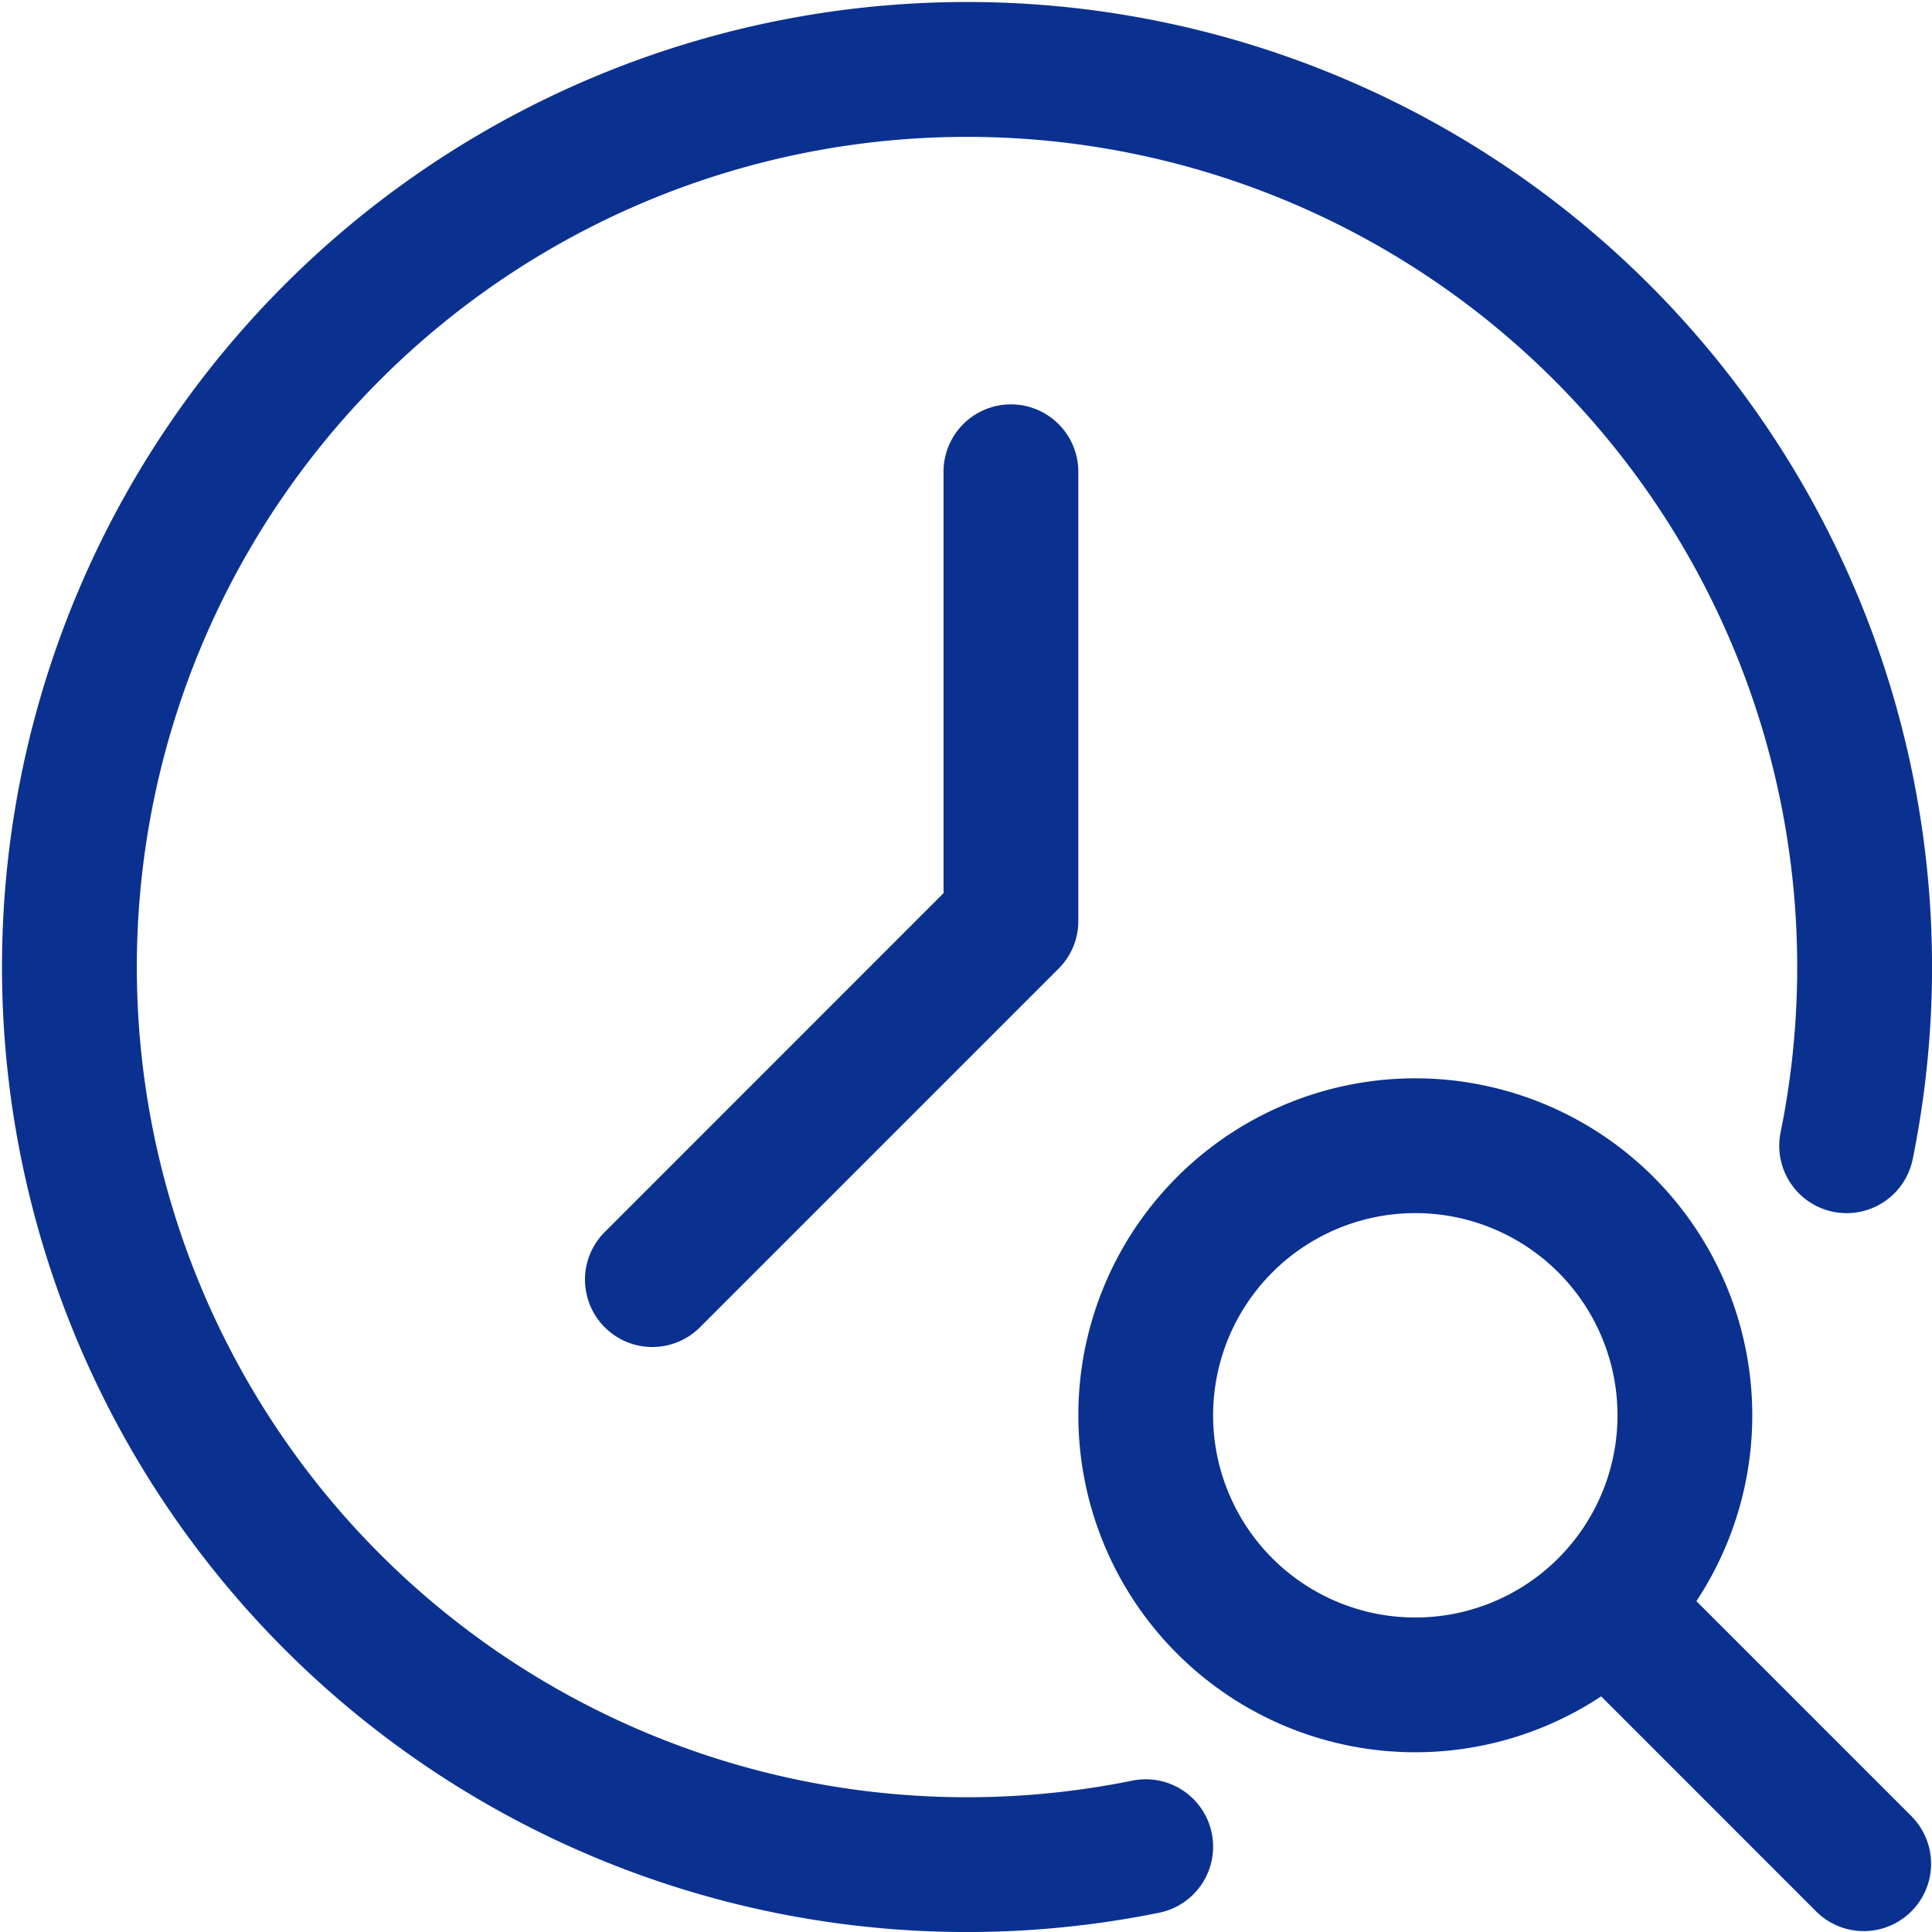
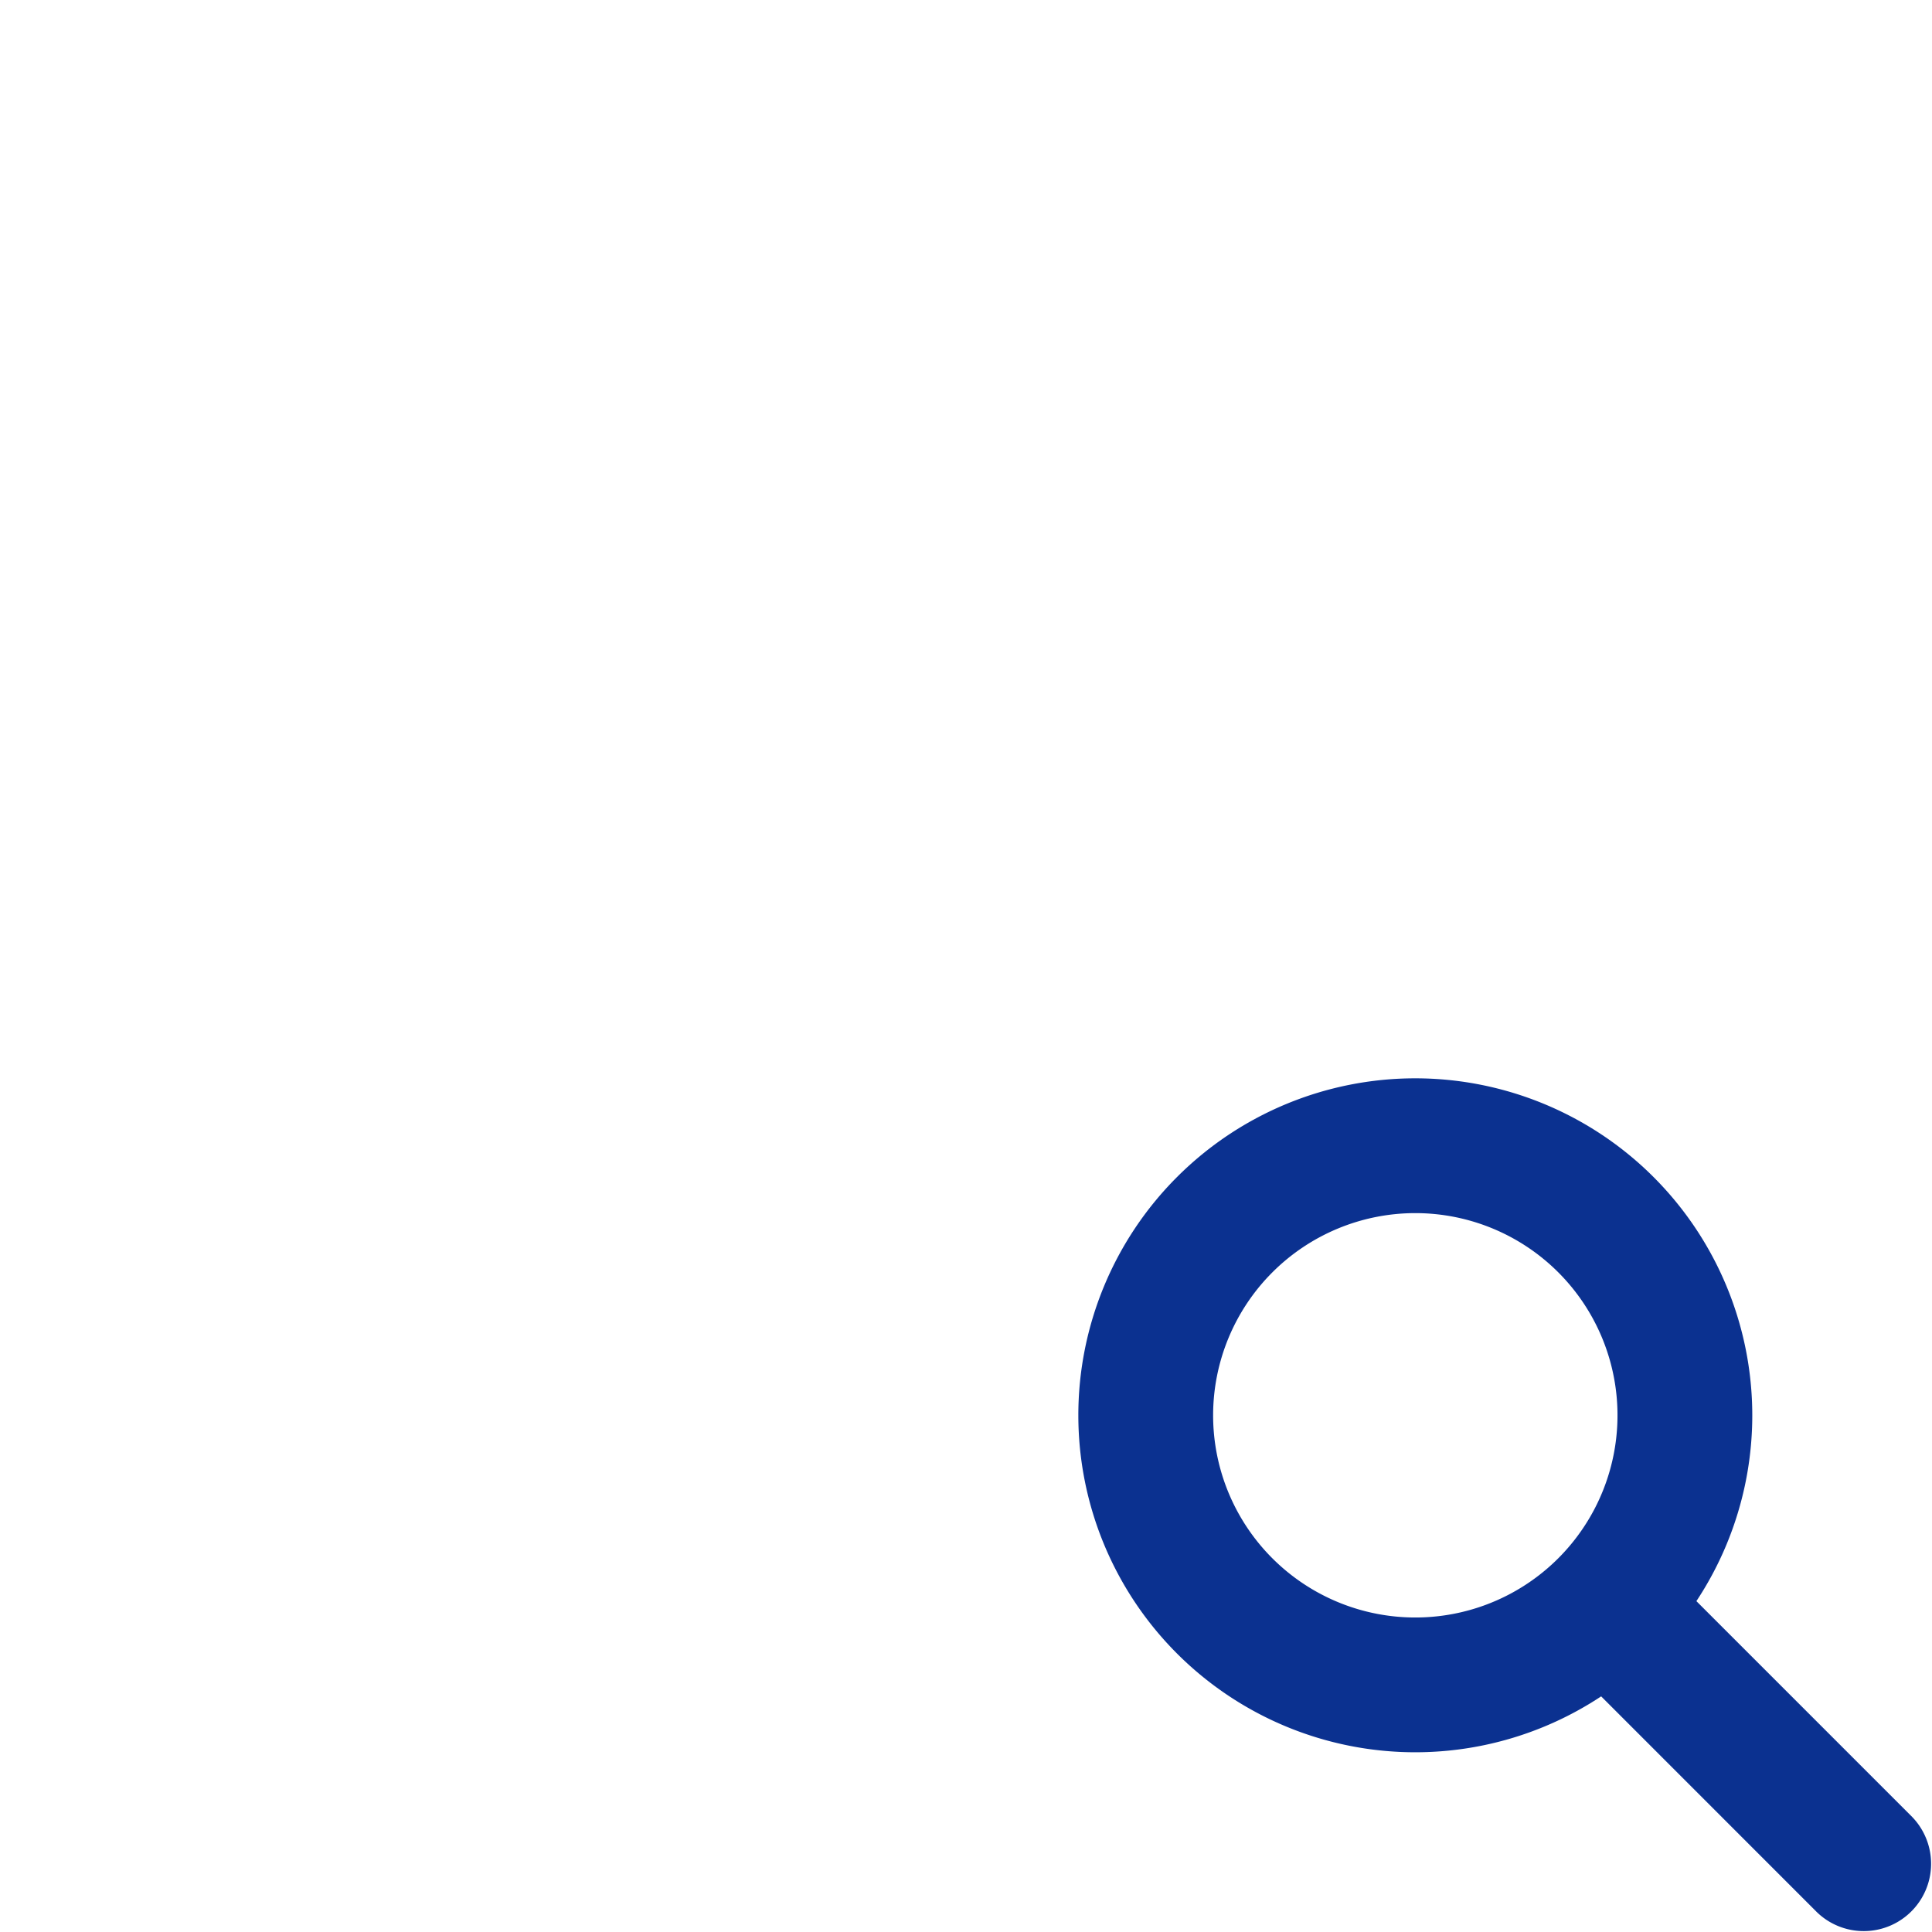
<svg xmlns="http://www.w3.org/2000/svg" width="109.543" height="109.543" viewBox="0 0 109.543 109.543">
  <g id="グループ_6906" data-name="グループ 6906" transform="translate(-1455.012 -4216.125)">
    <g id="Icon" transform="translate(1453.762 4214.875)">
-       <path id="パス_10851" data-name="パス 10851" d="M109.7,66.971A54.716,54.716,0,1,0,66.971,109.7a3.821,3.821,0,1,0-1.518-7.49,47.071,47.071,0,1,1,36.755-36.755,3.821,3.821,0,1,0,7.49,1.518Z" transform="translate(0 0)" fill="#0b3190" fill-rule="evenodd" />
-       <path id="パス_10852" data-name="パス 10852" d="M28.129,9.571V33.462L8.87,52.726a3.819,3.819,0,0,0,5.4,5.4l20.38-20.38a3.805,3.805,0,0,0,1.121-2.7V9.571a3.821,3.821,0,1,0-7.643,0Z" transform="translate(26.619 18.428)" fill="#0b3190" fill-rule="evenodd" />
      <path id="パス_10853" data-name="パス 10853" d="M32.356,13.25A19.106,19.106,0,1,0,51.463,32.356,19.113,19.113,0,0,0,32.356,13.25Zm0,7.643A11.464,11.464,0,1,1,20.893,32.356,11.468,11.468,0,0,1,32.356,20.893Z" transform="translate(49.14 49.14)" fill="#0b3190" fill-rule="evenodd" />
      <path id="パス_10854" data-name="パス 10854" d="M38.008,32.607,25.271,19.87a3.819,3.819,0,1,0-5.4,5.4L32.607,38.008a3.819,3.819,0,0,0,5.4-5.4Z" transform="translate(71.664 71.664)" fill="#0b3190" fill-rule="evenodd" />
    </g>
  </g>
</svg>